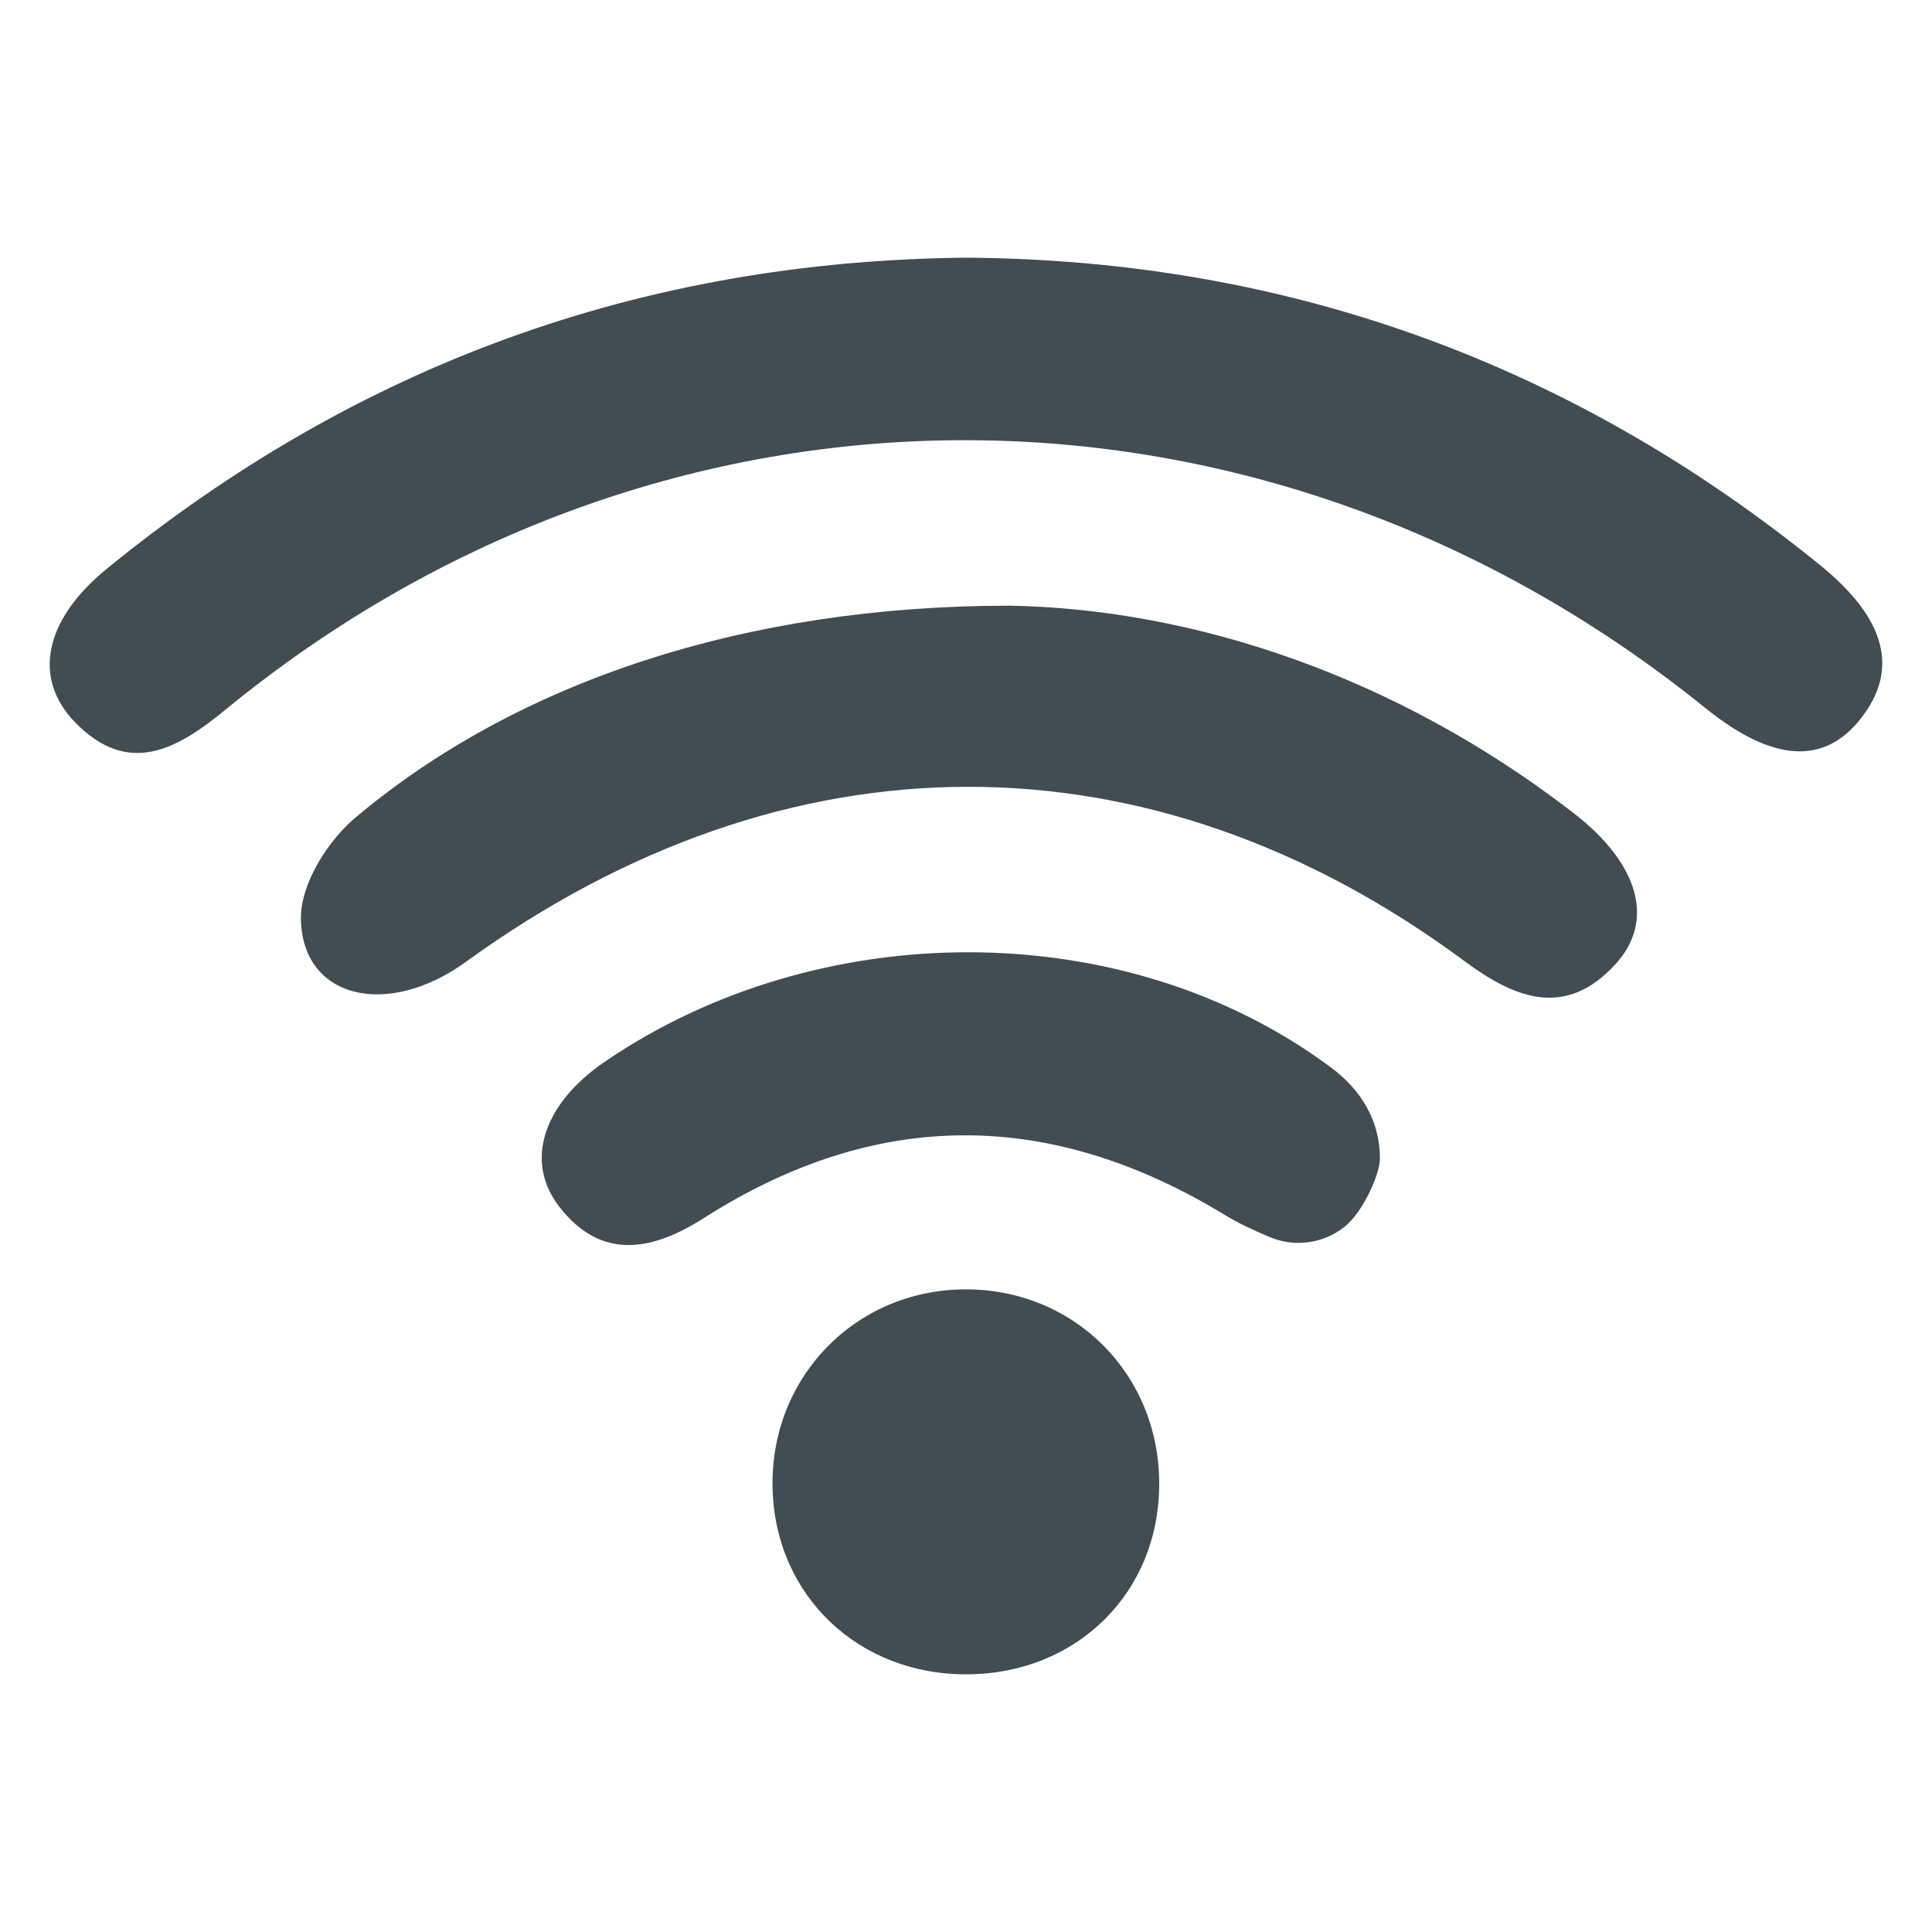
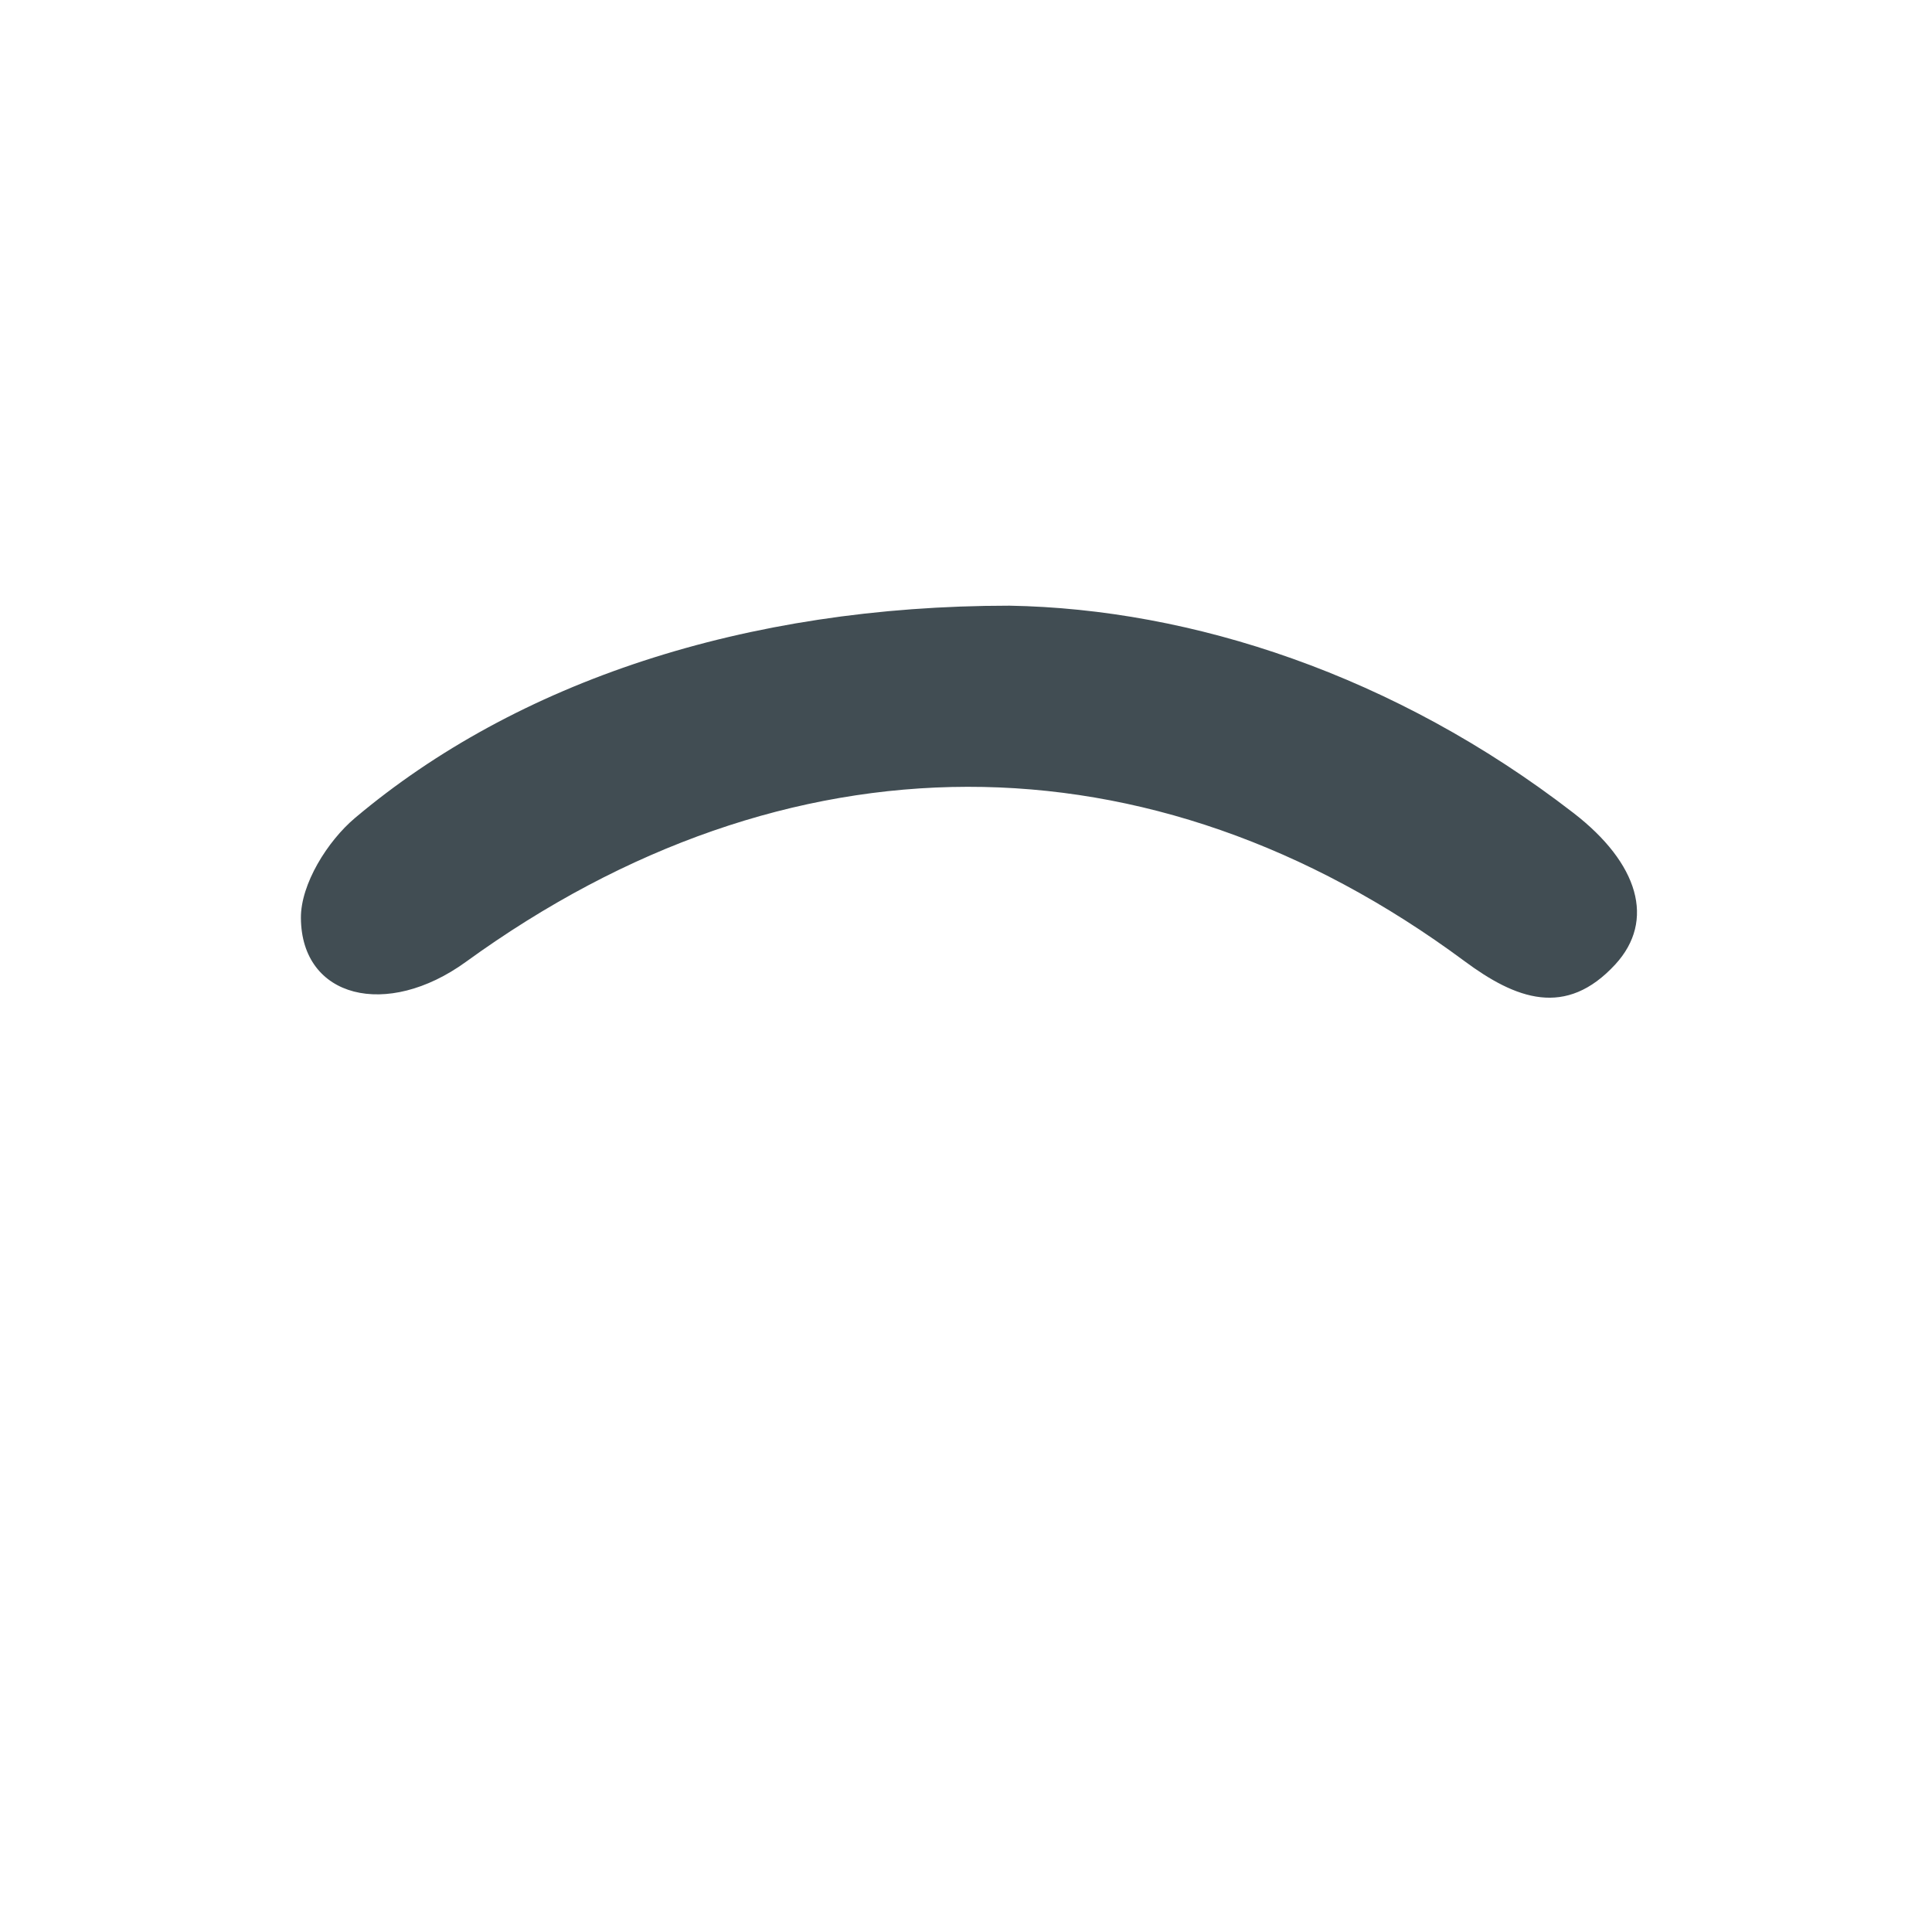
<svg xmlns="http://www.w3.org/2000/svg" version="1.1" id="Layer_1" x="0px" y="0px" viewBox="0 0 800 800" style="enable-background:new 0 0 800 800;" xml:space="preserve">
  <style type="text/css">
	.st0{fill:#414D53;}
</style>
  <g>
-     <path class="st0" d="M400.2,106.7c131.9,0.9,250.2,43.3,353.7,127.5c27,22,32.5,42.9,16.8,63.1c-15.3,19.7-36.7,18.3-64.4-4   C523,145.1,274.5,145.2,93.2,294c-20.2,16.6-40.2,27.5-62,5.2c-18-18.4-12.7-42.6,12.8-63.5C147.2,151.4,265.3,108,400.2,106.7z" />
    <path class="st0" d="M418,250.8c75.5,1.3,159.6,28.7,233.5,85.8c27.1,20.9,34,44.6,17.4,62.7c-20.5,22.3-41.2,14.5-62.6-1.4   c-130.2-96.4-280.5-96-413.4,0.4c-32.7,23.7-68.1,15.1-68.3-18.2c-0.1-14,11-31.8,22.4-41.4C213.8,282.4,308.4,250.8,418,250.8z" />
-     <path class="st0" d="M557.1,507.7c-8.9,7.3-21.1,9-31.7,4.4c-7-3-12.8-5.7-18.2-9c-72.3-44-144.1-44.4-215.8,1.3   c-21.2,13.5-42.3,17.8-59.8-4.7c-14.6-18.8-6.6-42.5,18.3-59.7c88.8-61,215.9-61.5,301.2,2c12.3,9.1,20.3,21.8,20.3,37.8   C571.4,486,564.6,501.5,557.1,507.7z" />
-     <path class="st0" d="M399.2,533.9c45.5-0.4,81,35.1,80.8,80.8c-0.1,44.7-33.9,78.2-79.2,78.6c-45.2,0.4-79.8-32.5-80.9-77   C318.8,570.7,353.8,534.3,399.2,533.9z" />
  </g>
</svg>